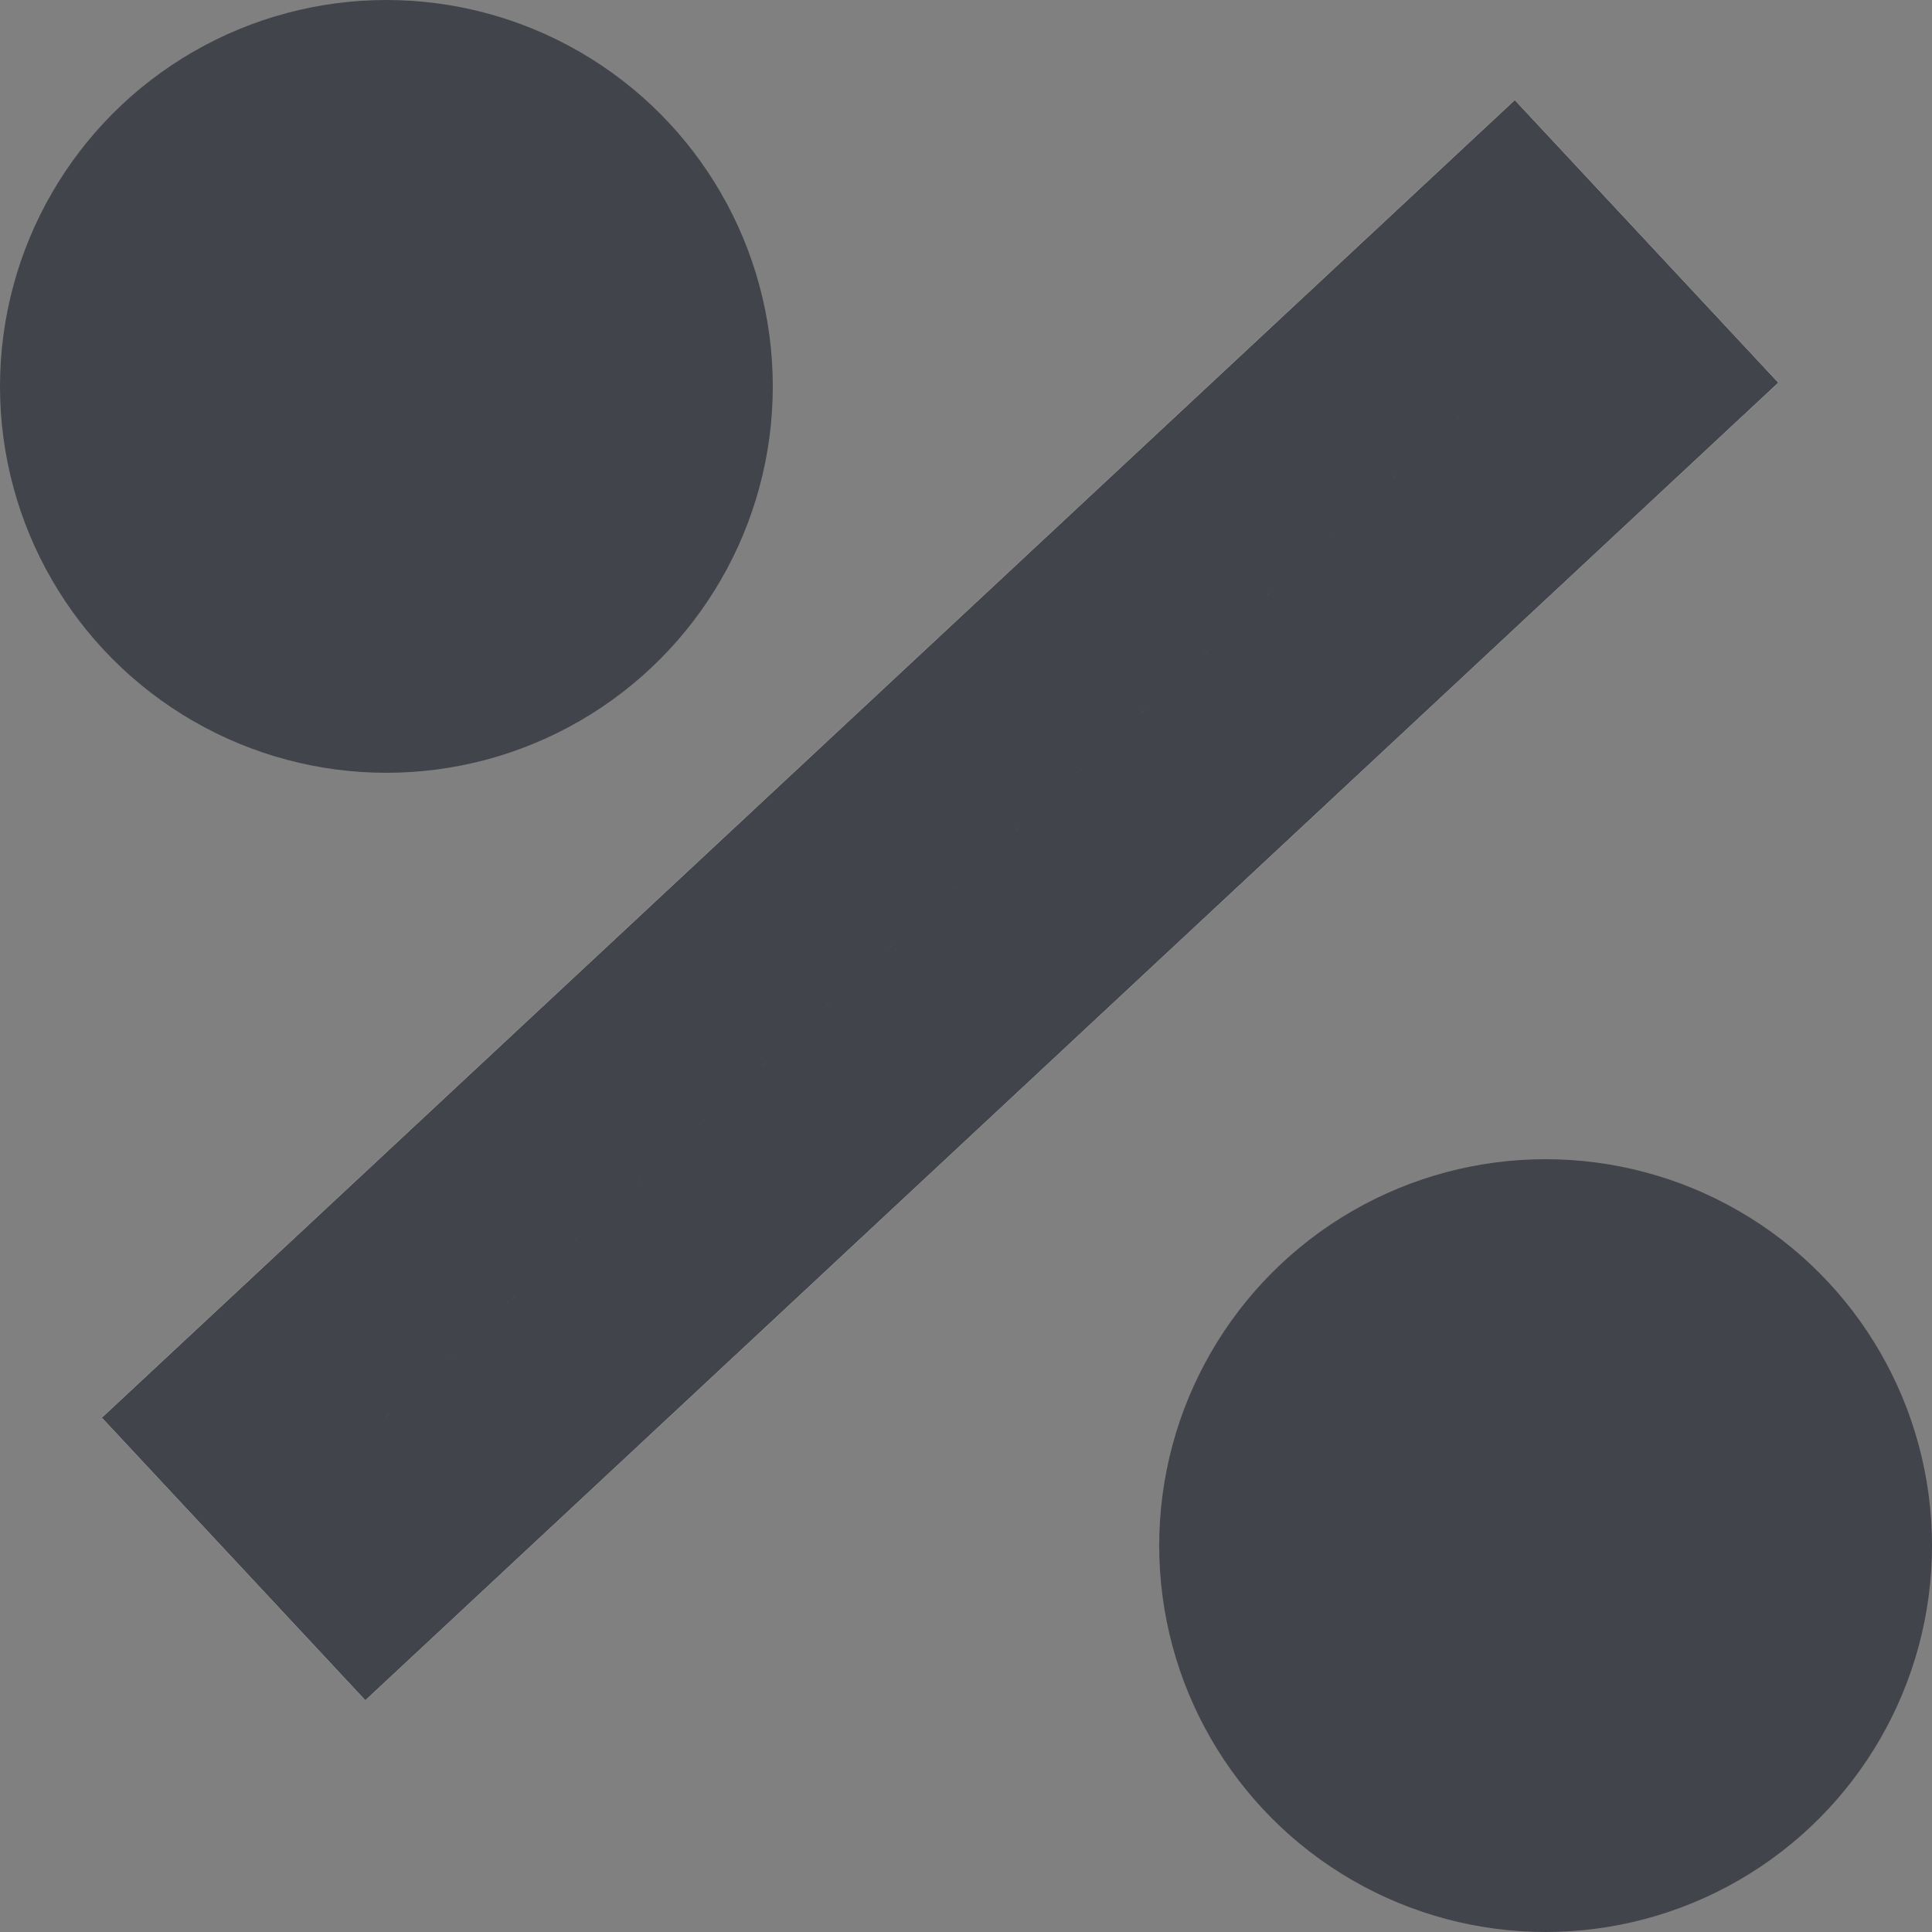
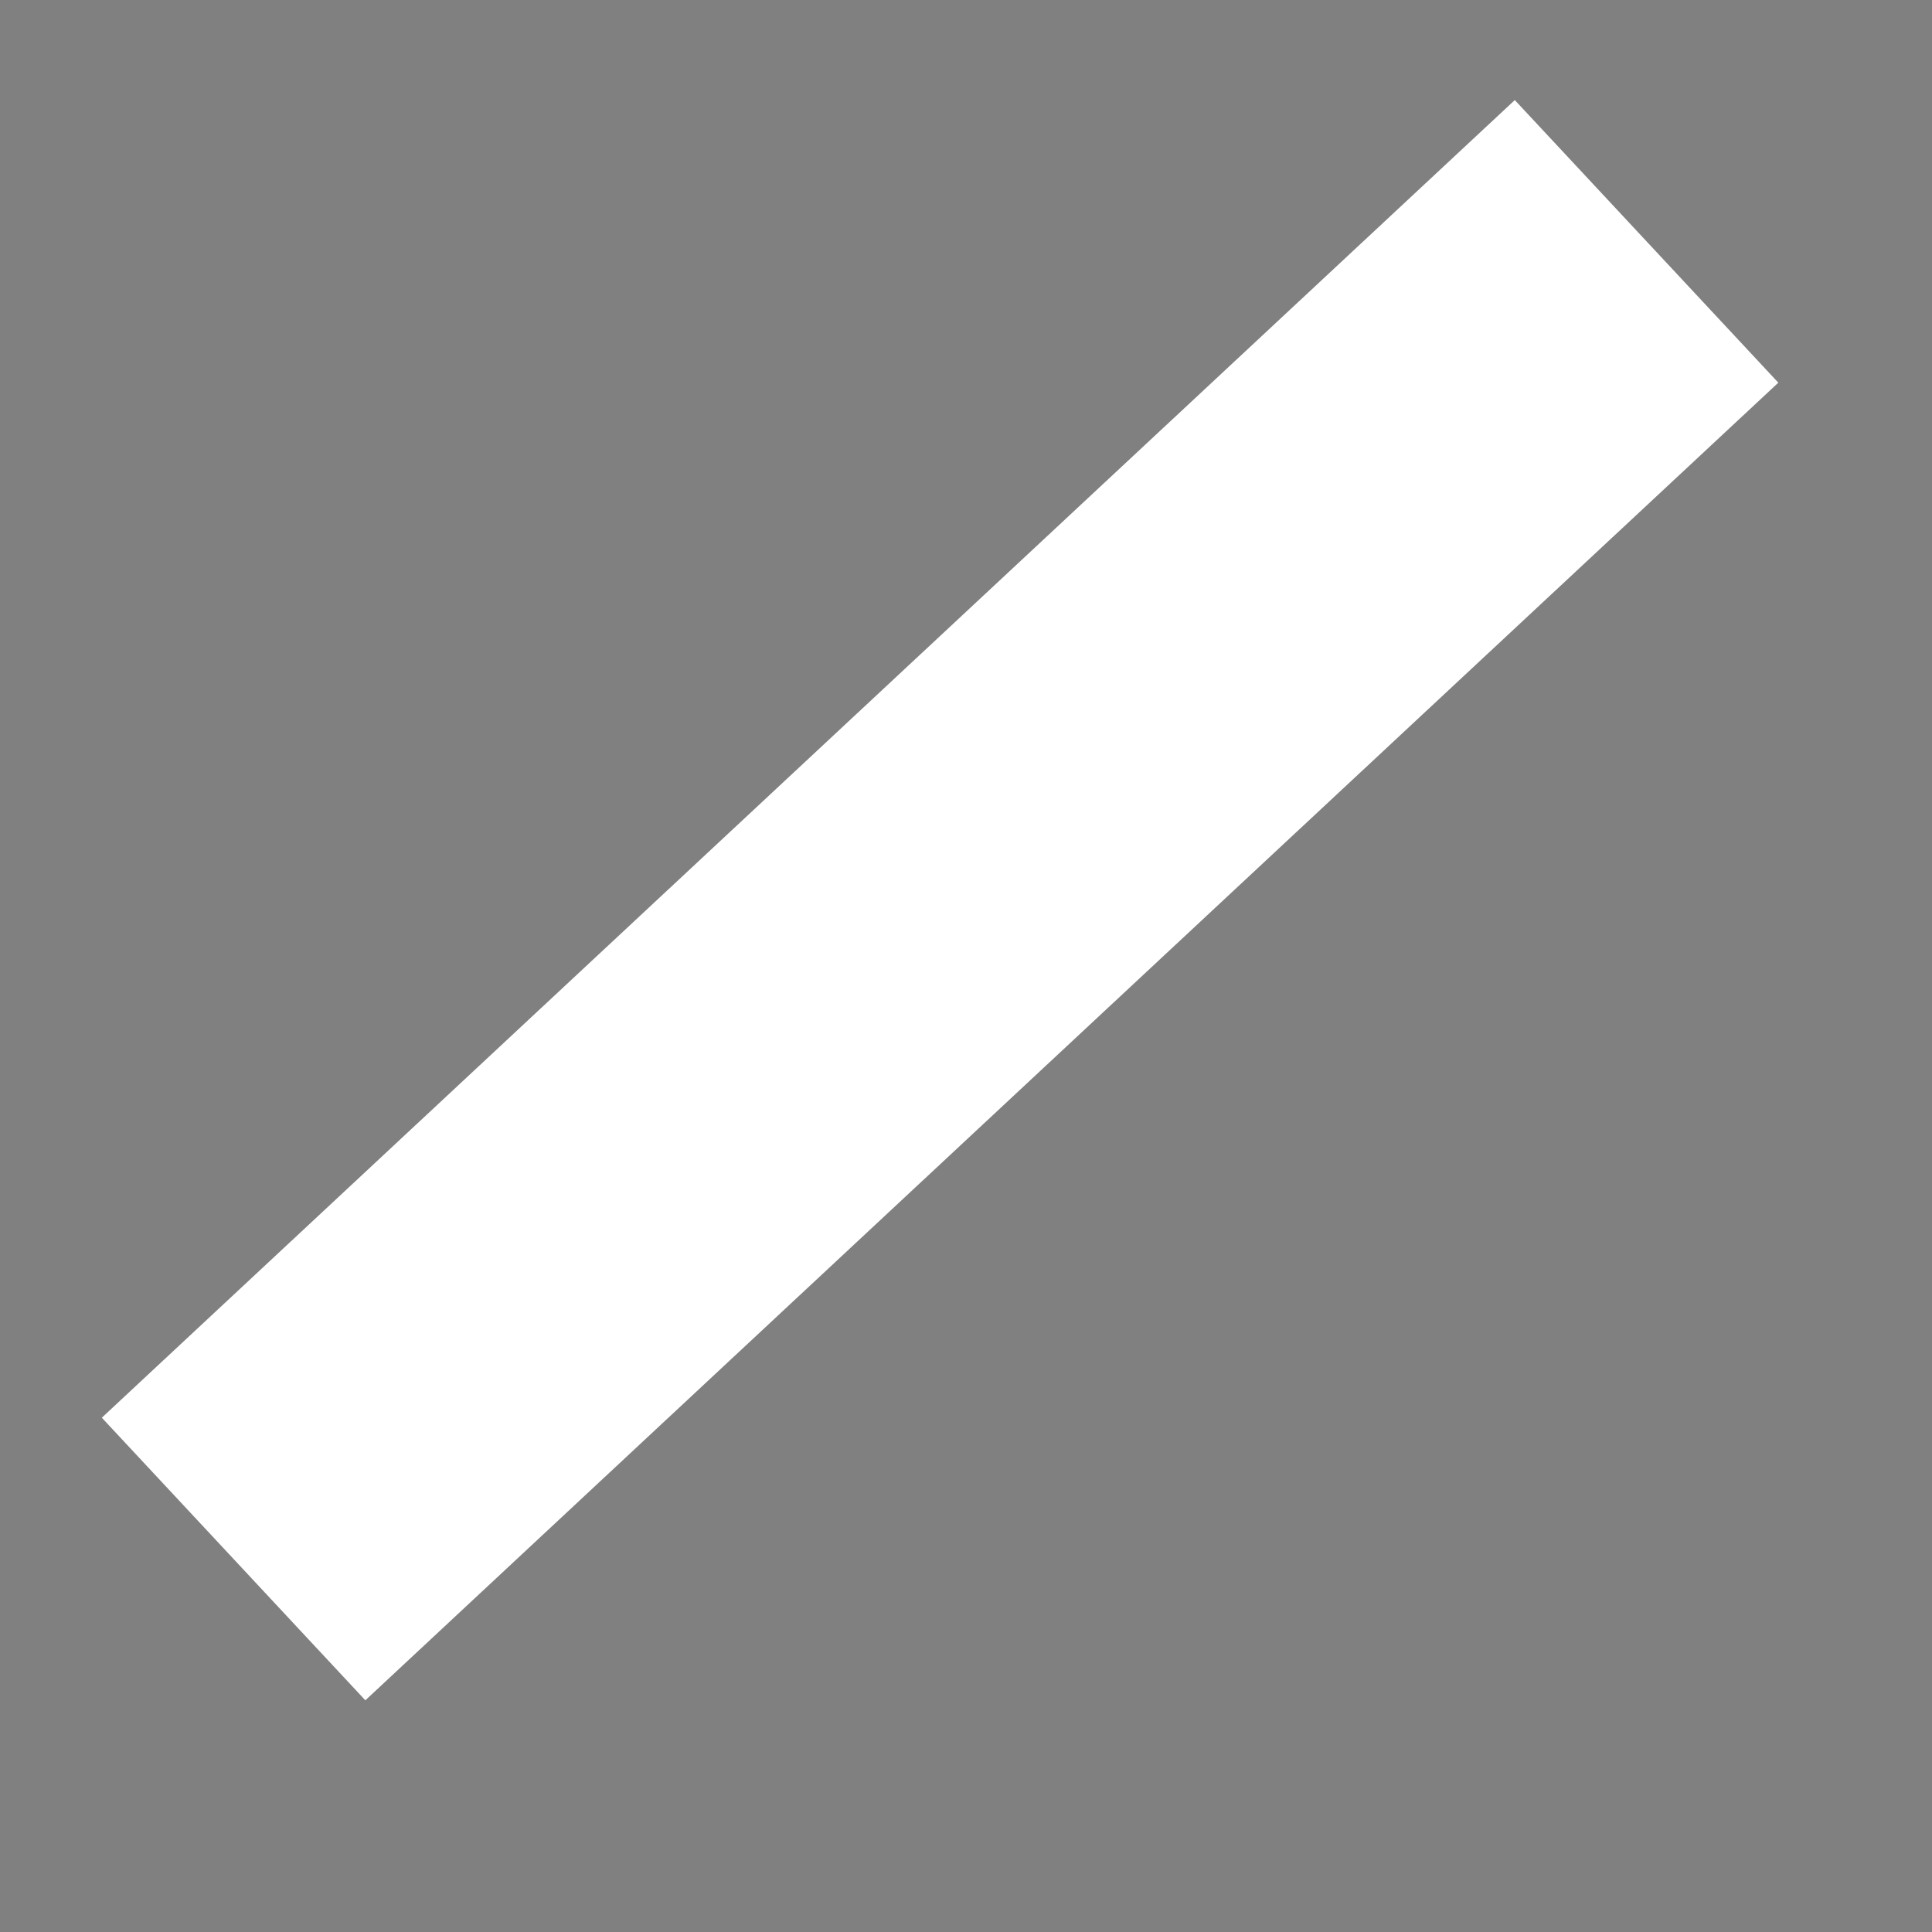
<svg xmlns="http://www.w3.org/2000/svg" width="10" height="10" viewBox="0 0 10 10">
  <rect x="0" y="0" width="10" height="10" fill="#808080" stroke="none" />
  <defs>
    <style>.a{fill:#42444b;}.b{fill:#fff;stroke:#42444b;}.c{stroke:none;}.d{fill:none;}</style>
  </defs>
  <g transform="translate(-707 -979)">
-     <circle class="a" cx="2" cy="2" r="2" transform="translate(707 979)" />
-     <circle class="a" cx="2" cy="2" r="2" transform="translate(713 985)" />
    <g class="b" transform="translate(707.527 986.338) rotate(-43)">
      <rect class="c" width="10" height="2" />
-       <rect class="d" x="0.5" y="0.5" width="9" height="1" />
    </g>
  </g>
</svg>